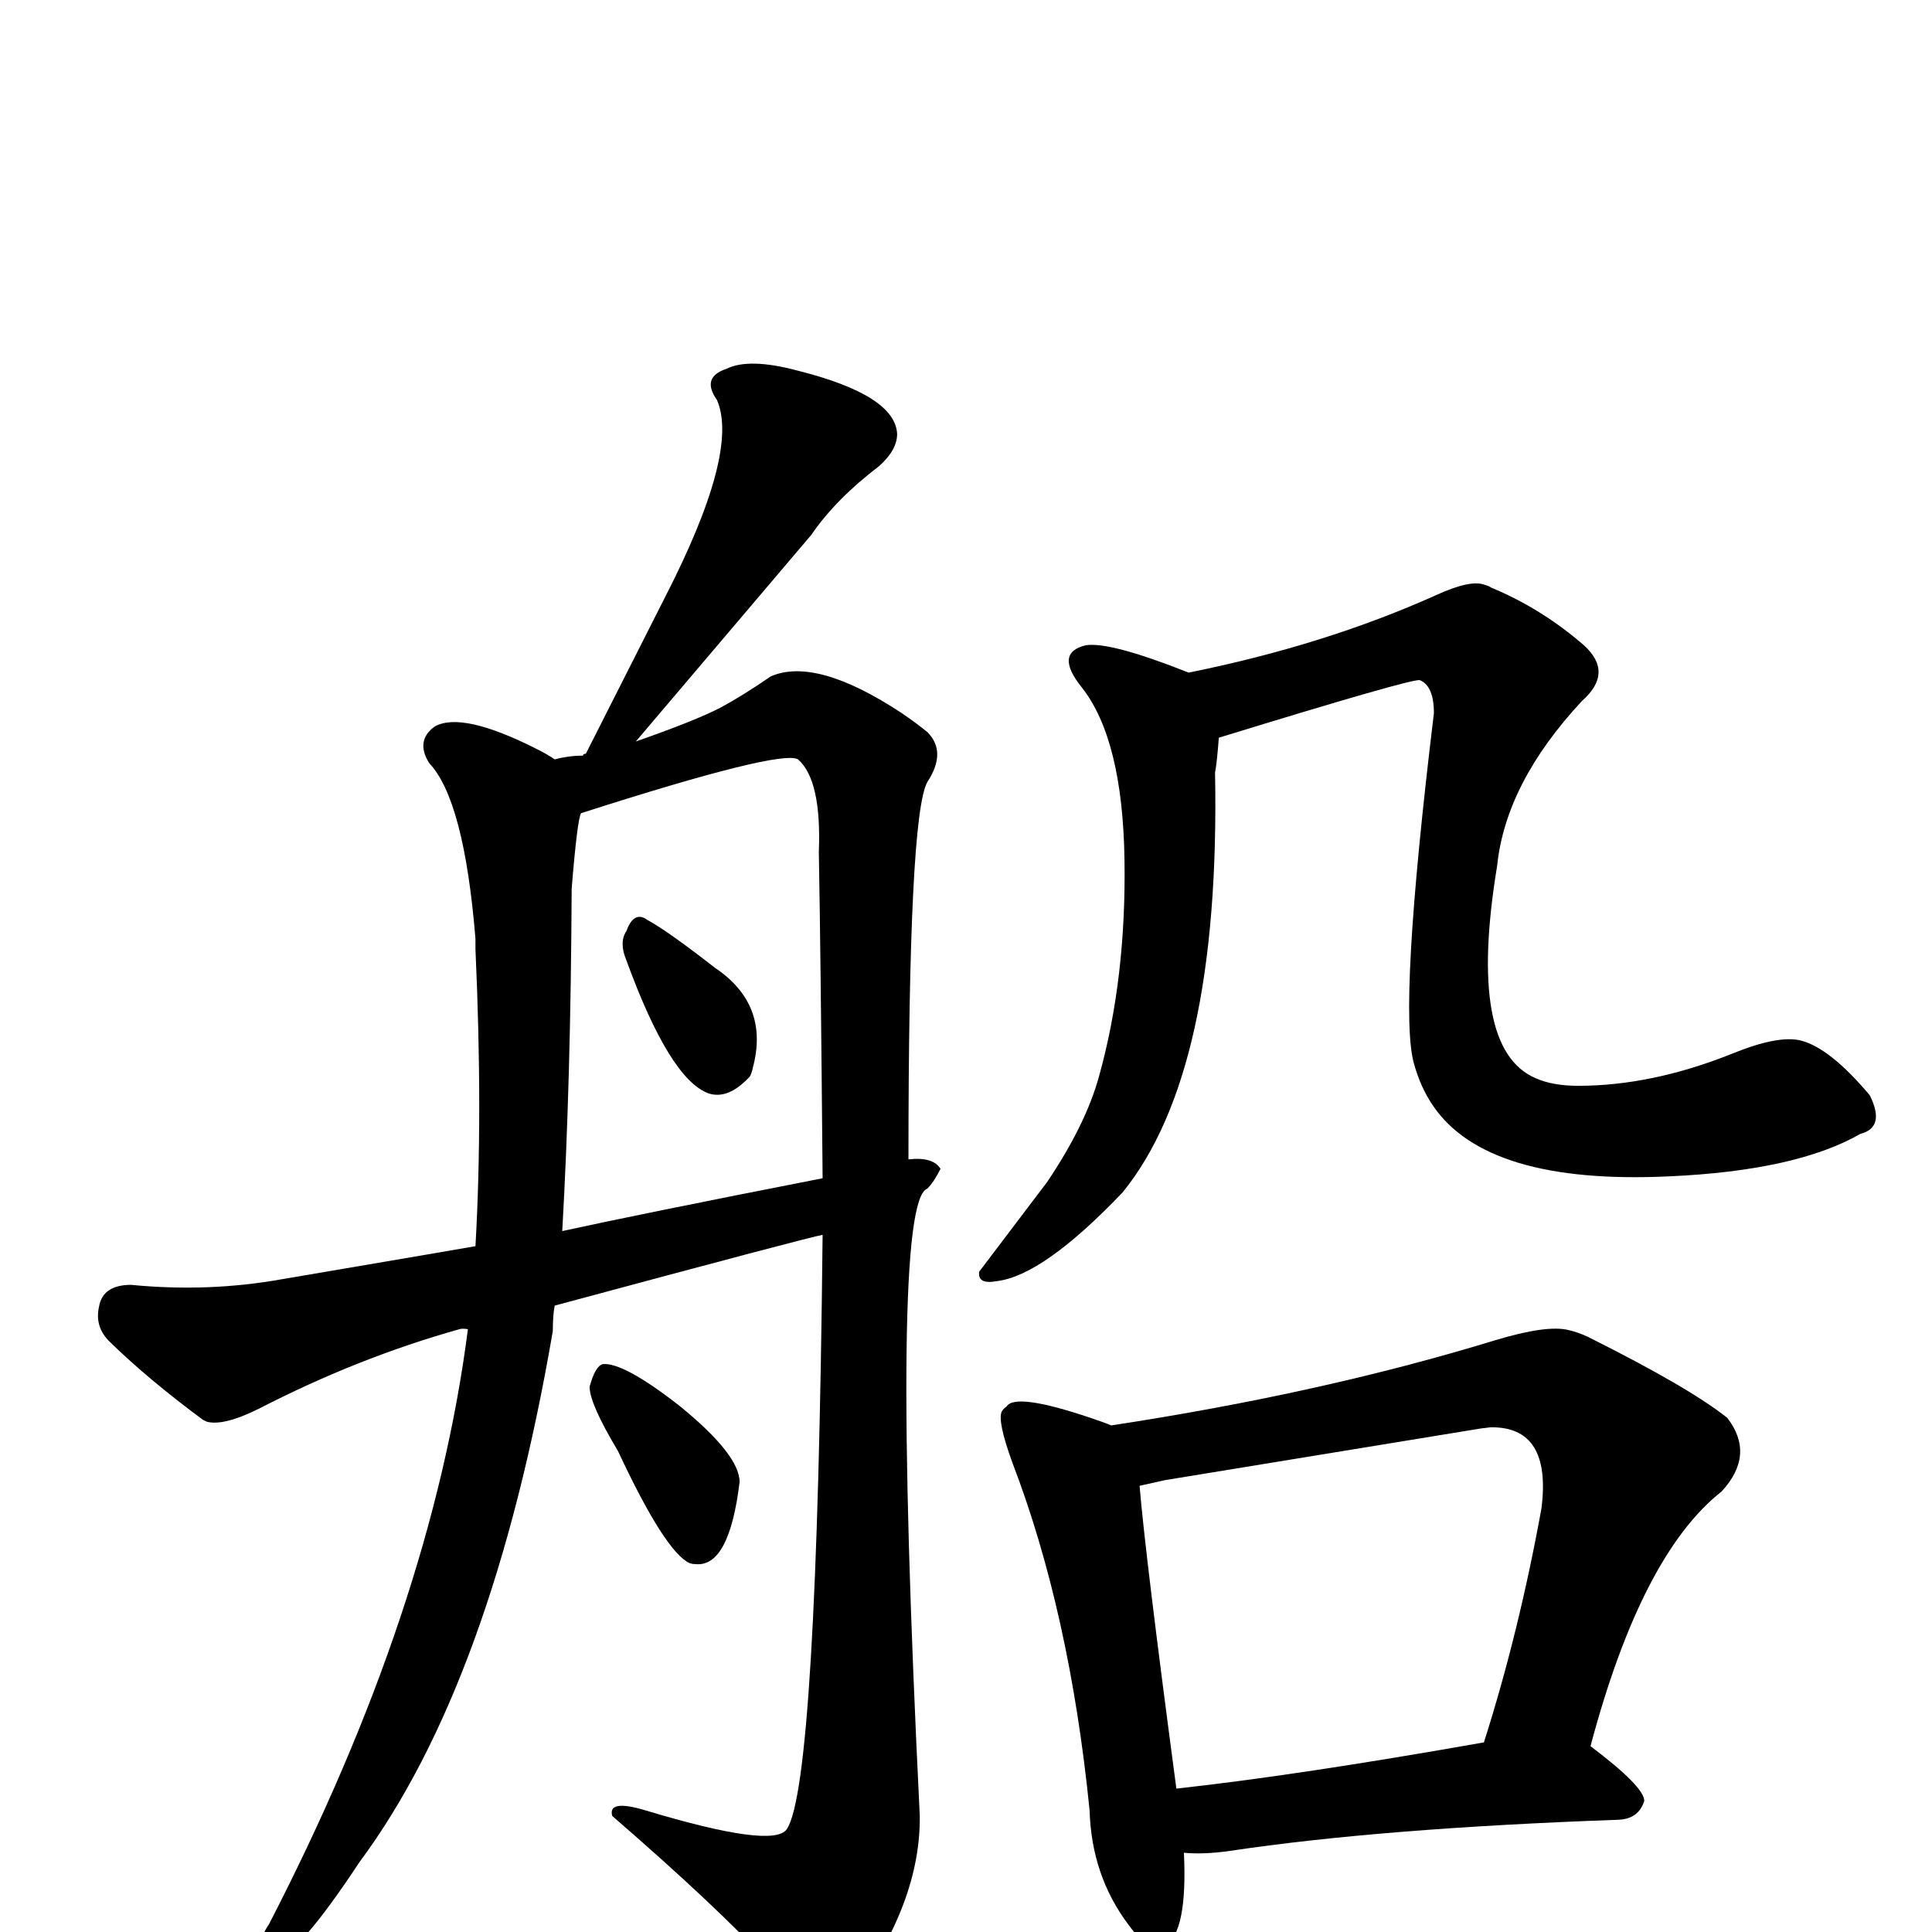
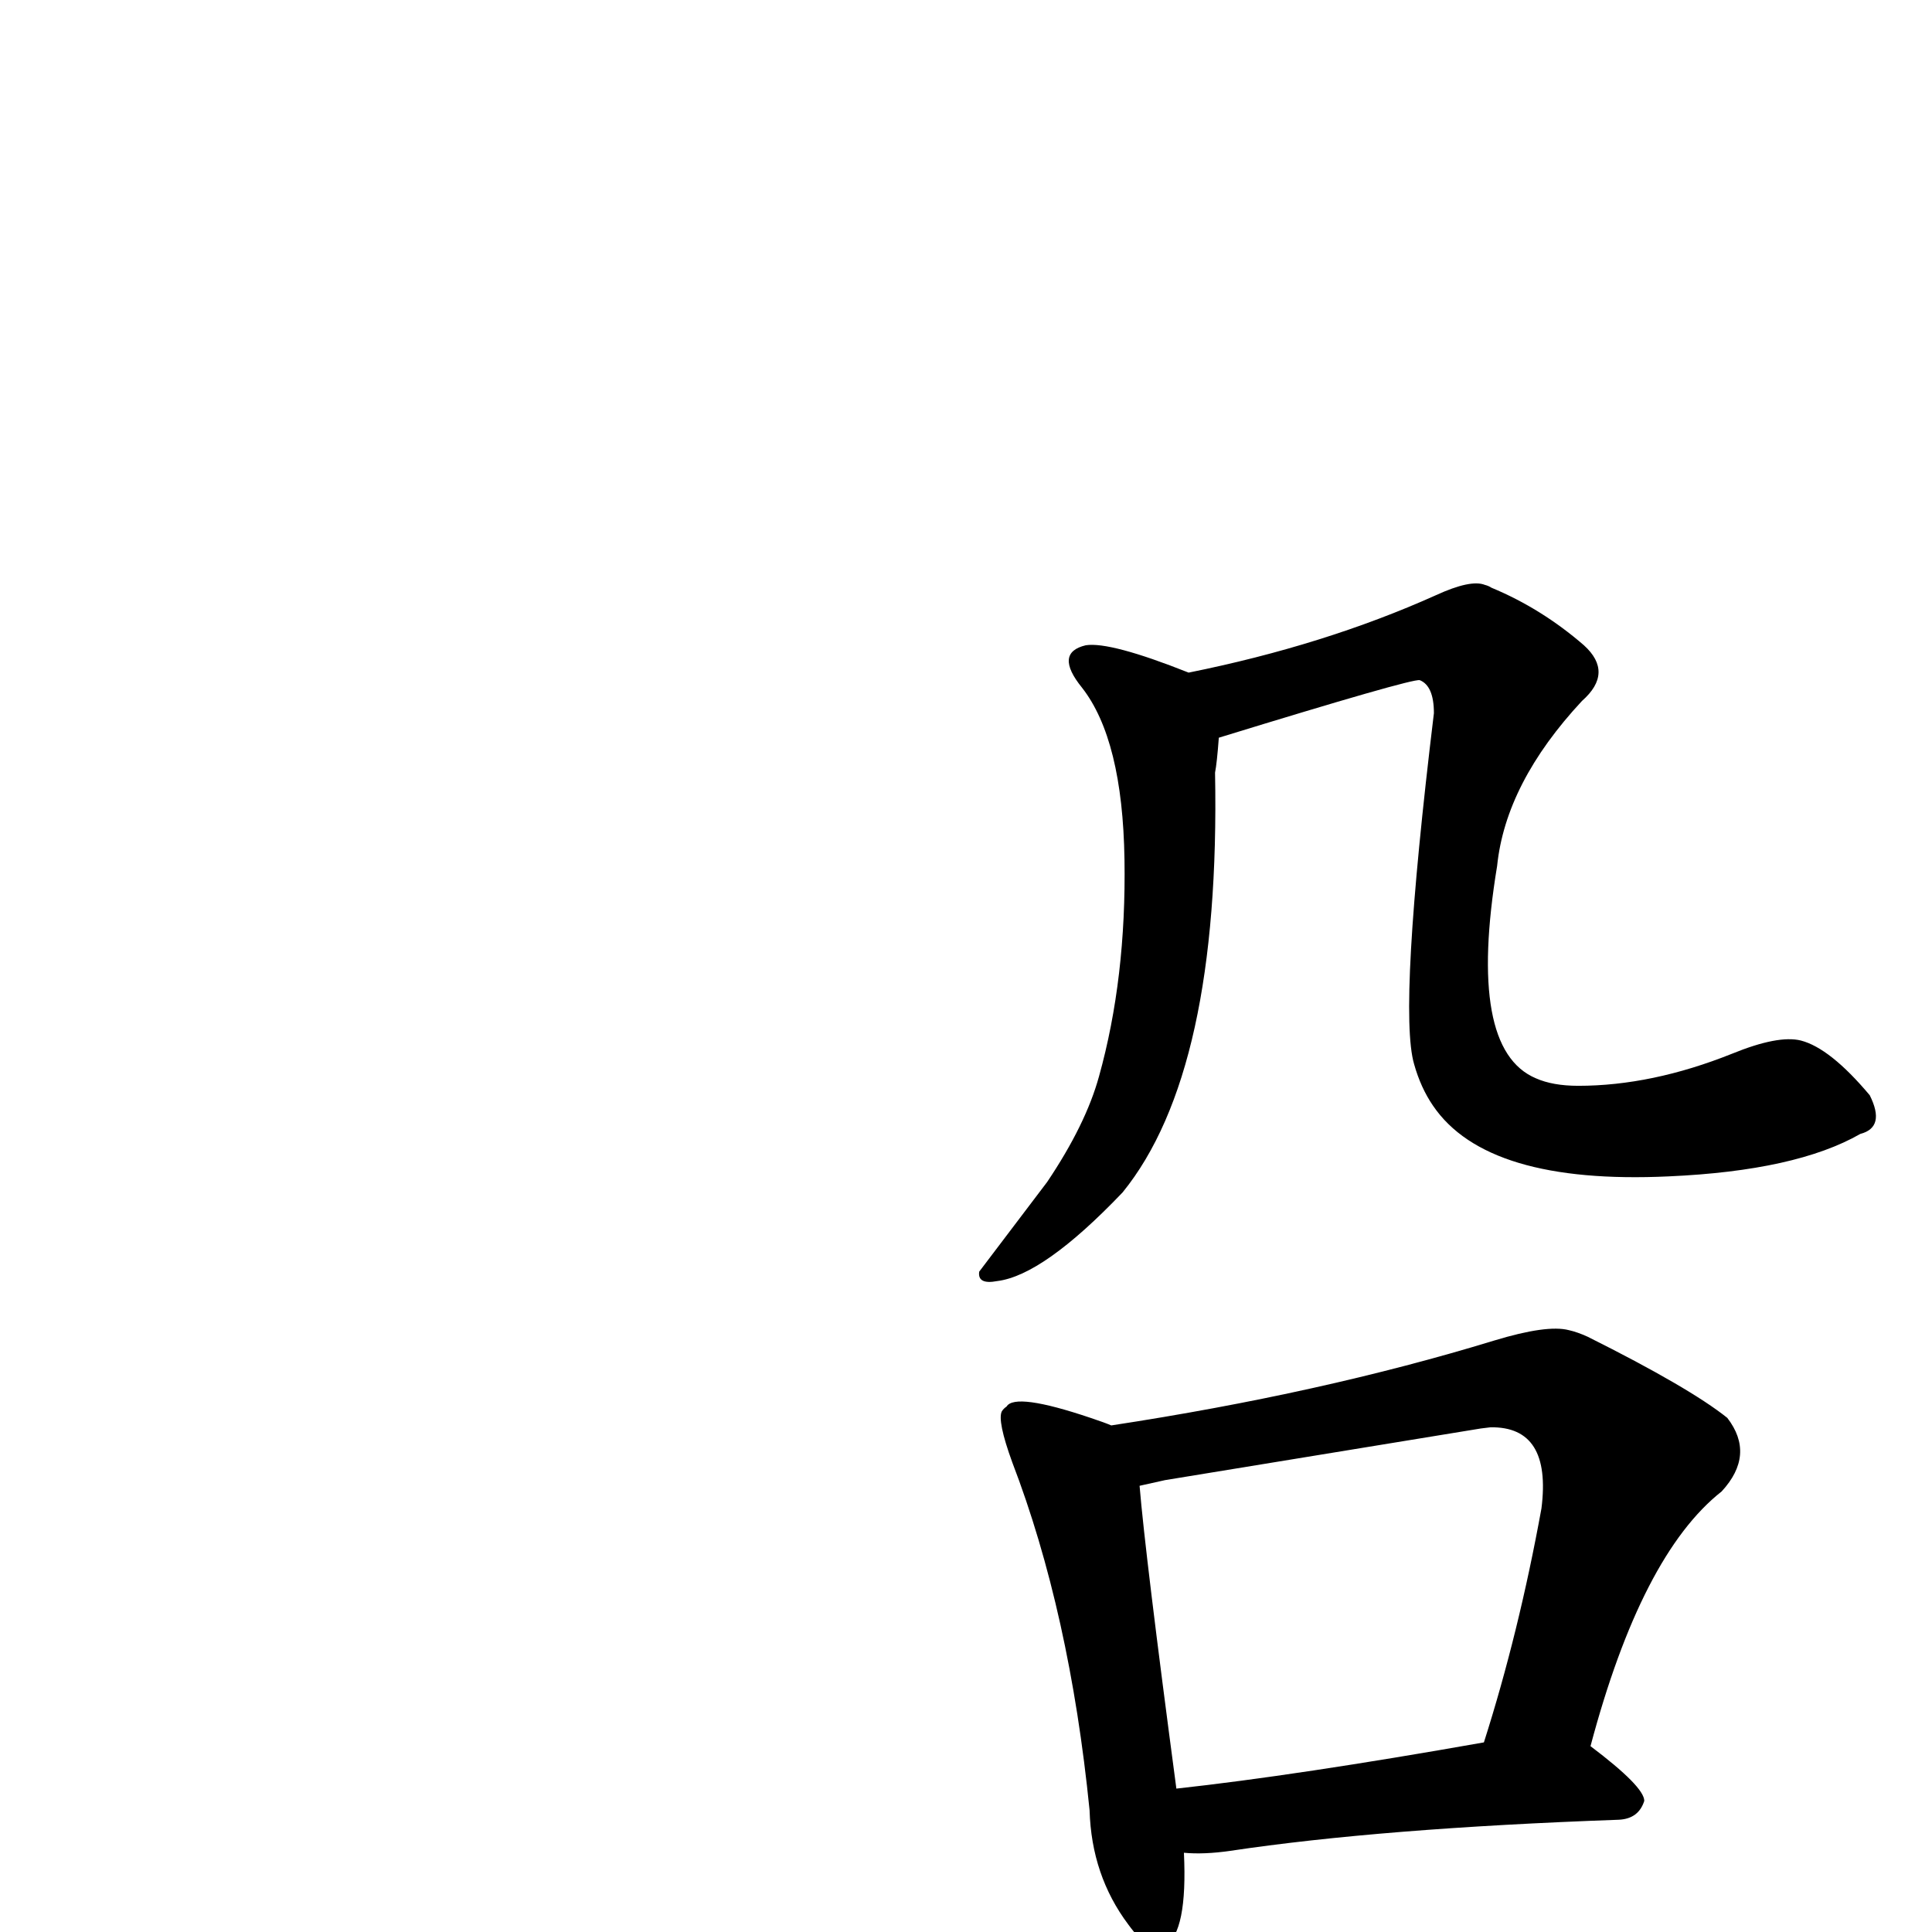
<svg xmlns="http://www.w3.org/2000/svg" version="1.1" width="100%" height="100%" viewBox="0 -410 2048 2048" id="uni8239.svg">
  <defs id="defs1" />
  <g id="g1">
-     <path d="M 588,974 Q 586,984 586,1001 Q 522,1374 381,1564 Q 315,1664 291,1667 Q 273,1675 274,1654 Q 278,1640 285,1630 Q 458,1295 496,999 Q 490,998 487,999 Q 380,1029 275,1083 Q 237,1102 219,1097 L 215,1095 Q 157,1052 117,1013 Q 100,997 105,975 Q 109,952 139,952 Q 221,960 299,946 Q 499,912 504,911 Q 512,772 504,596 Q 504,589 504,585 Q 492,438 455,399 Q 440,375 461,360 Q 490,344 569,384 Q 581,390 588,395 Q 603,391 618,391 Q 618,389 621,389 L 705,223 Q 784,69 760,14 Q 743,-10 770,-19 Q 794,-31 846,-17 Q 949,9 951,50 Q 951,67 932,84 Q 886,119 860,157 L 674,376 Q 737,354 764,340 Q 788,327 817,307 Q 865,286 956,346 Q 972,357 983,366 Q 1004,387 983,419 Q 963,455 963,819 Q 989,816 997,829 Q 990,843 983,850 Q 943,864 975,1515 Q 976,1607 903,1706 Q 869,1740 817,1673 Q 761,1612 649,1515 Q 644,1497 684,1509 Q 820,1550 834,1529 Q 866,1482 872,899 Q 859,901 588,974 z M 596,895 Q 678,877 872,839 Q 870,606 868,493 Q 871,417 846,395 Q 828,384 616,452 Q 612,458 606,532 Q 605,738 596,895 z M 664,608 Q 656,589 664,577 Q 672,555 686,565 Q 708,577 758,616 Q 816,655 798,722 Q 797,727 795,731 Q 772,756 751,749 Q 710,734 664,608 z M 655,1128 Q 625,1078 625,1060 Q 631,1038 639,1036 Q 661,1034 720,1080 Q 784,1132 784,1161 Q 773,1252 737,1248 Q 734,1248 731,1247 Q 705,1235 655,1128 z" id="U_8239_1" style="fill:currentColor" />
    <path d="M 1292,372 Q 1290,399 1288,409 Q 1294,726 1190,854 Q 1106,942 1057,948 Q 1036,952 1038,938 L 1110,843 Q 1151,782 1165,731 Q 1194,627 1192,501 Q 1190,374 1147,319 Q 1117,282 1151,274 Q 1177,270 1260,303 Q 1404,274 1522,221 Q 1559,204 1574,210 Q 1578,211 1581,213 Q 1634,235 1679,274 Q 1711,303 1677,333 Q 1596,420 1587,508 Q 1555,702 1628,733 Q 1646,741 1673,741 Q 1751,741 1836,707 Q 1885,687 1909,693 Q 1940,701 1982,751 Q 1999,785 1972,792 Q 1904,831 1769,837 Q 1576,846 1519,762 Q 1506,743 1499,718 Q 1482,660 1520,346 Q 1520,317 1505,311 Q 1497,309 1292,372 z" id="U_8239_2" style="fill:currentColor" />
    <path d="M 1255,1554 Q 1259,1638 1235,1653 Q 1220,1663 1196,1630 Q 1157,1578 1155,1509 Q 1134,1299 1073,1140 Q 1057,1096 1062,1086 Q 1064,1083 1067,1081 Q 1076,1066 1156,1093 Q 1171,1098 1178,1101 Q 1401,1067 1584,1011 Q 1640,994 1663,1000 Q 1672,1002 1683,1007 Q 1791,1061 1831,1093 Q 1861,1132 1825,1171 Q 1740,1238 1686,1441 Q 1743,1484 1743,1499 Q 1737,1518 1716,1519 Q 1464,1528 1304,1552 Q 1276,1556 1255,1554 z M 1247,1486 Q 1375,1472 1573,1437 Q 1610,1321 1634,1189 Q 1645,1102 1580,1103 Q 1570,1104 1559,1106 L 1235,1159 L 1208,1165 Q 1214,1238 1247,1486 z" id="U_8239_3" style="fill:currentColor" />
  </g>
</svg>